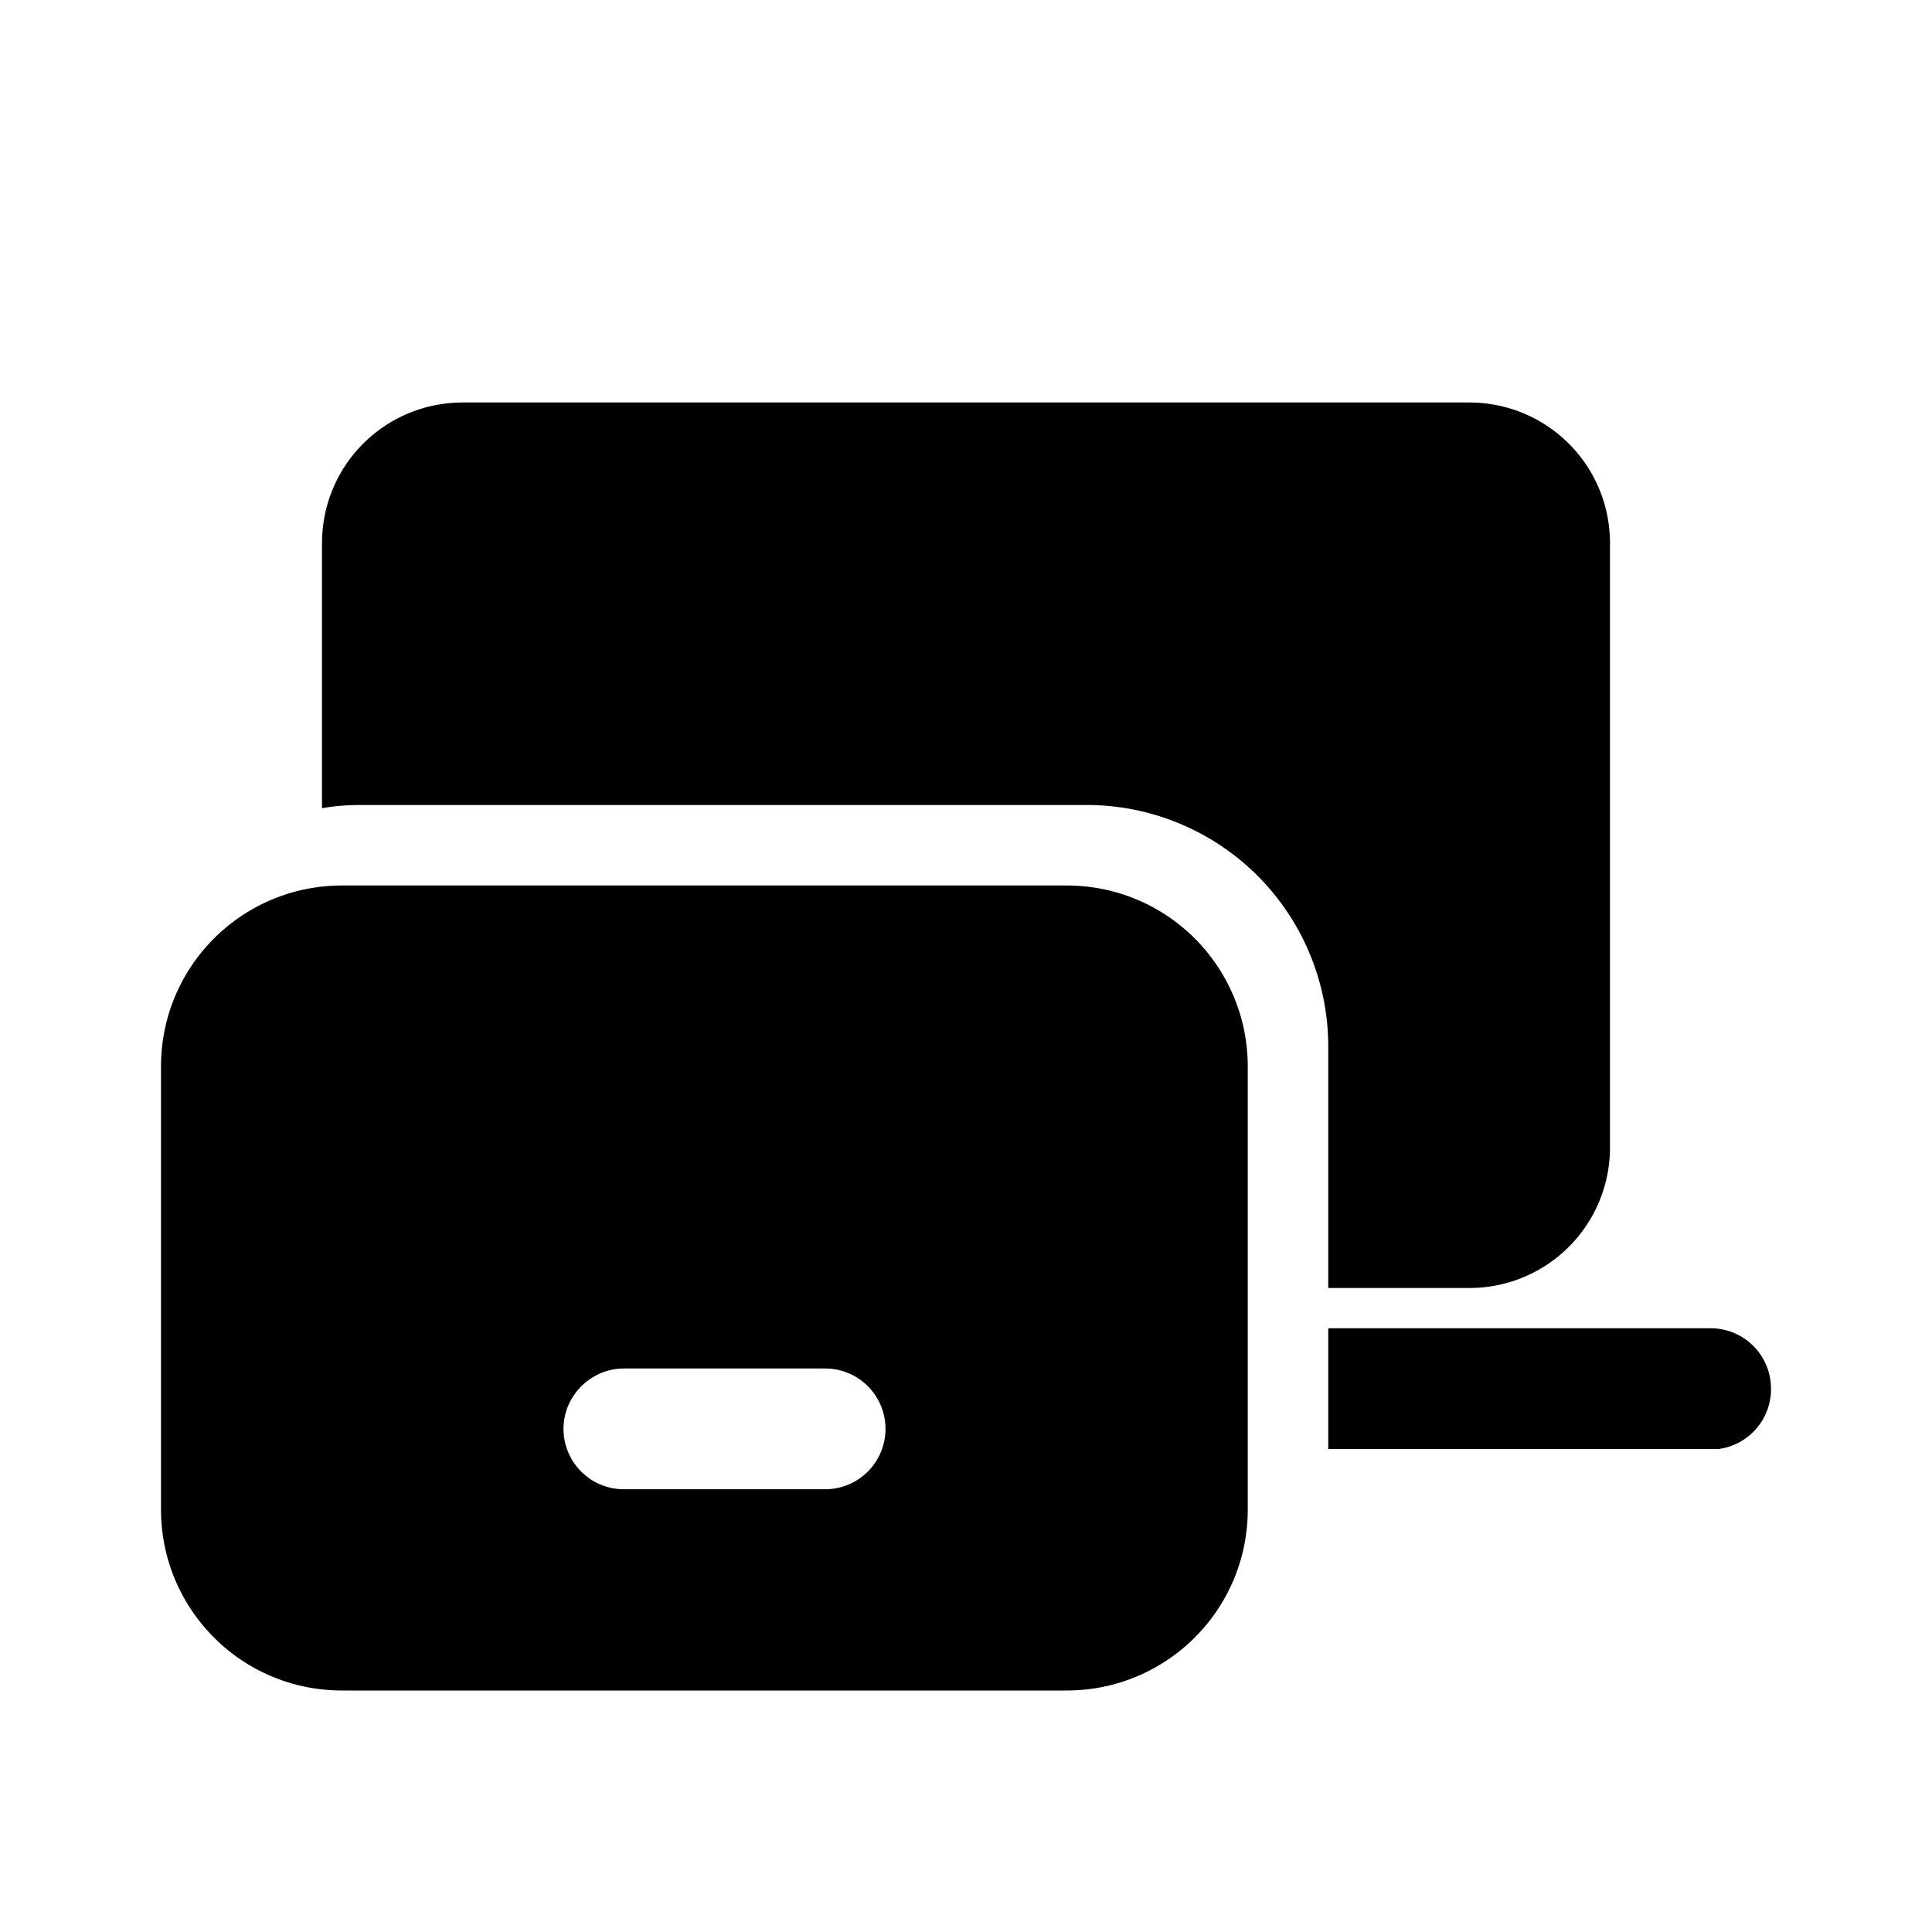
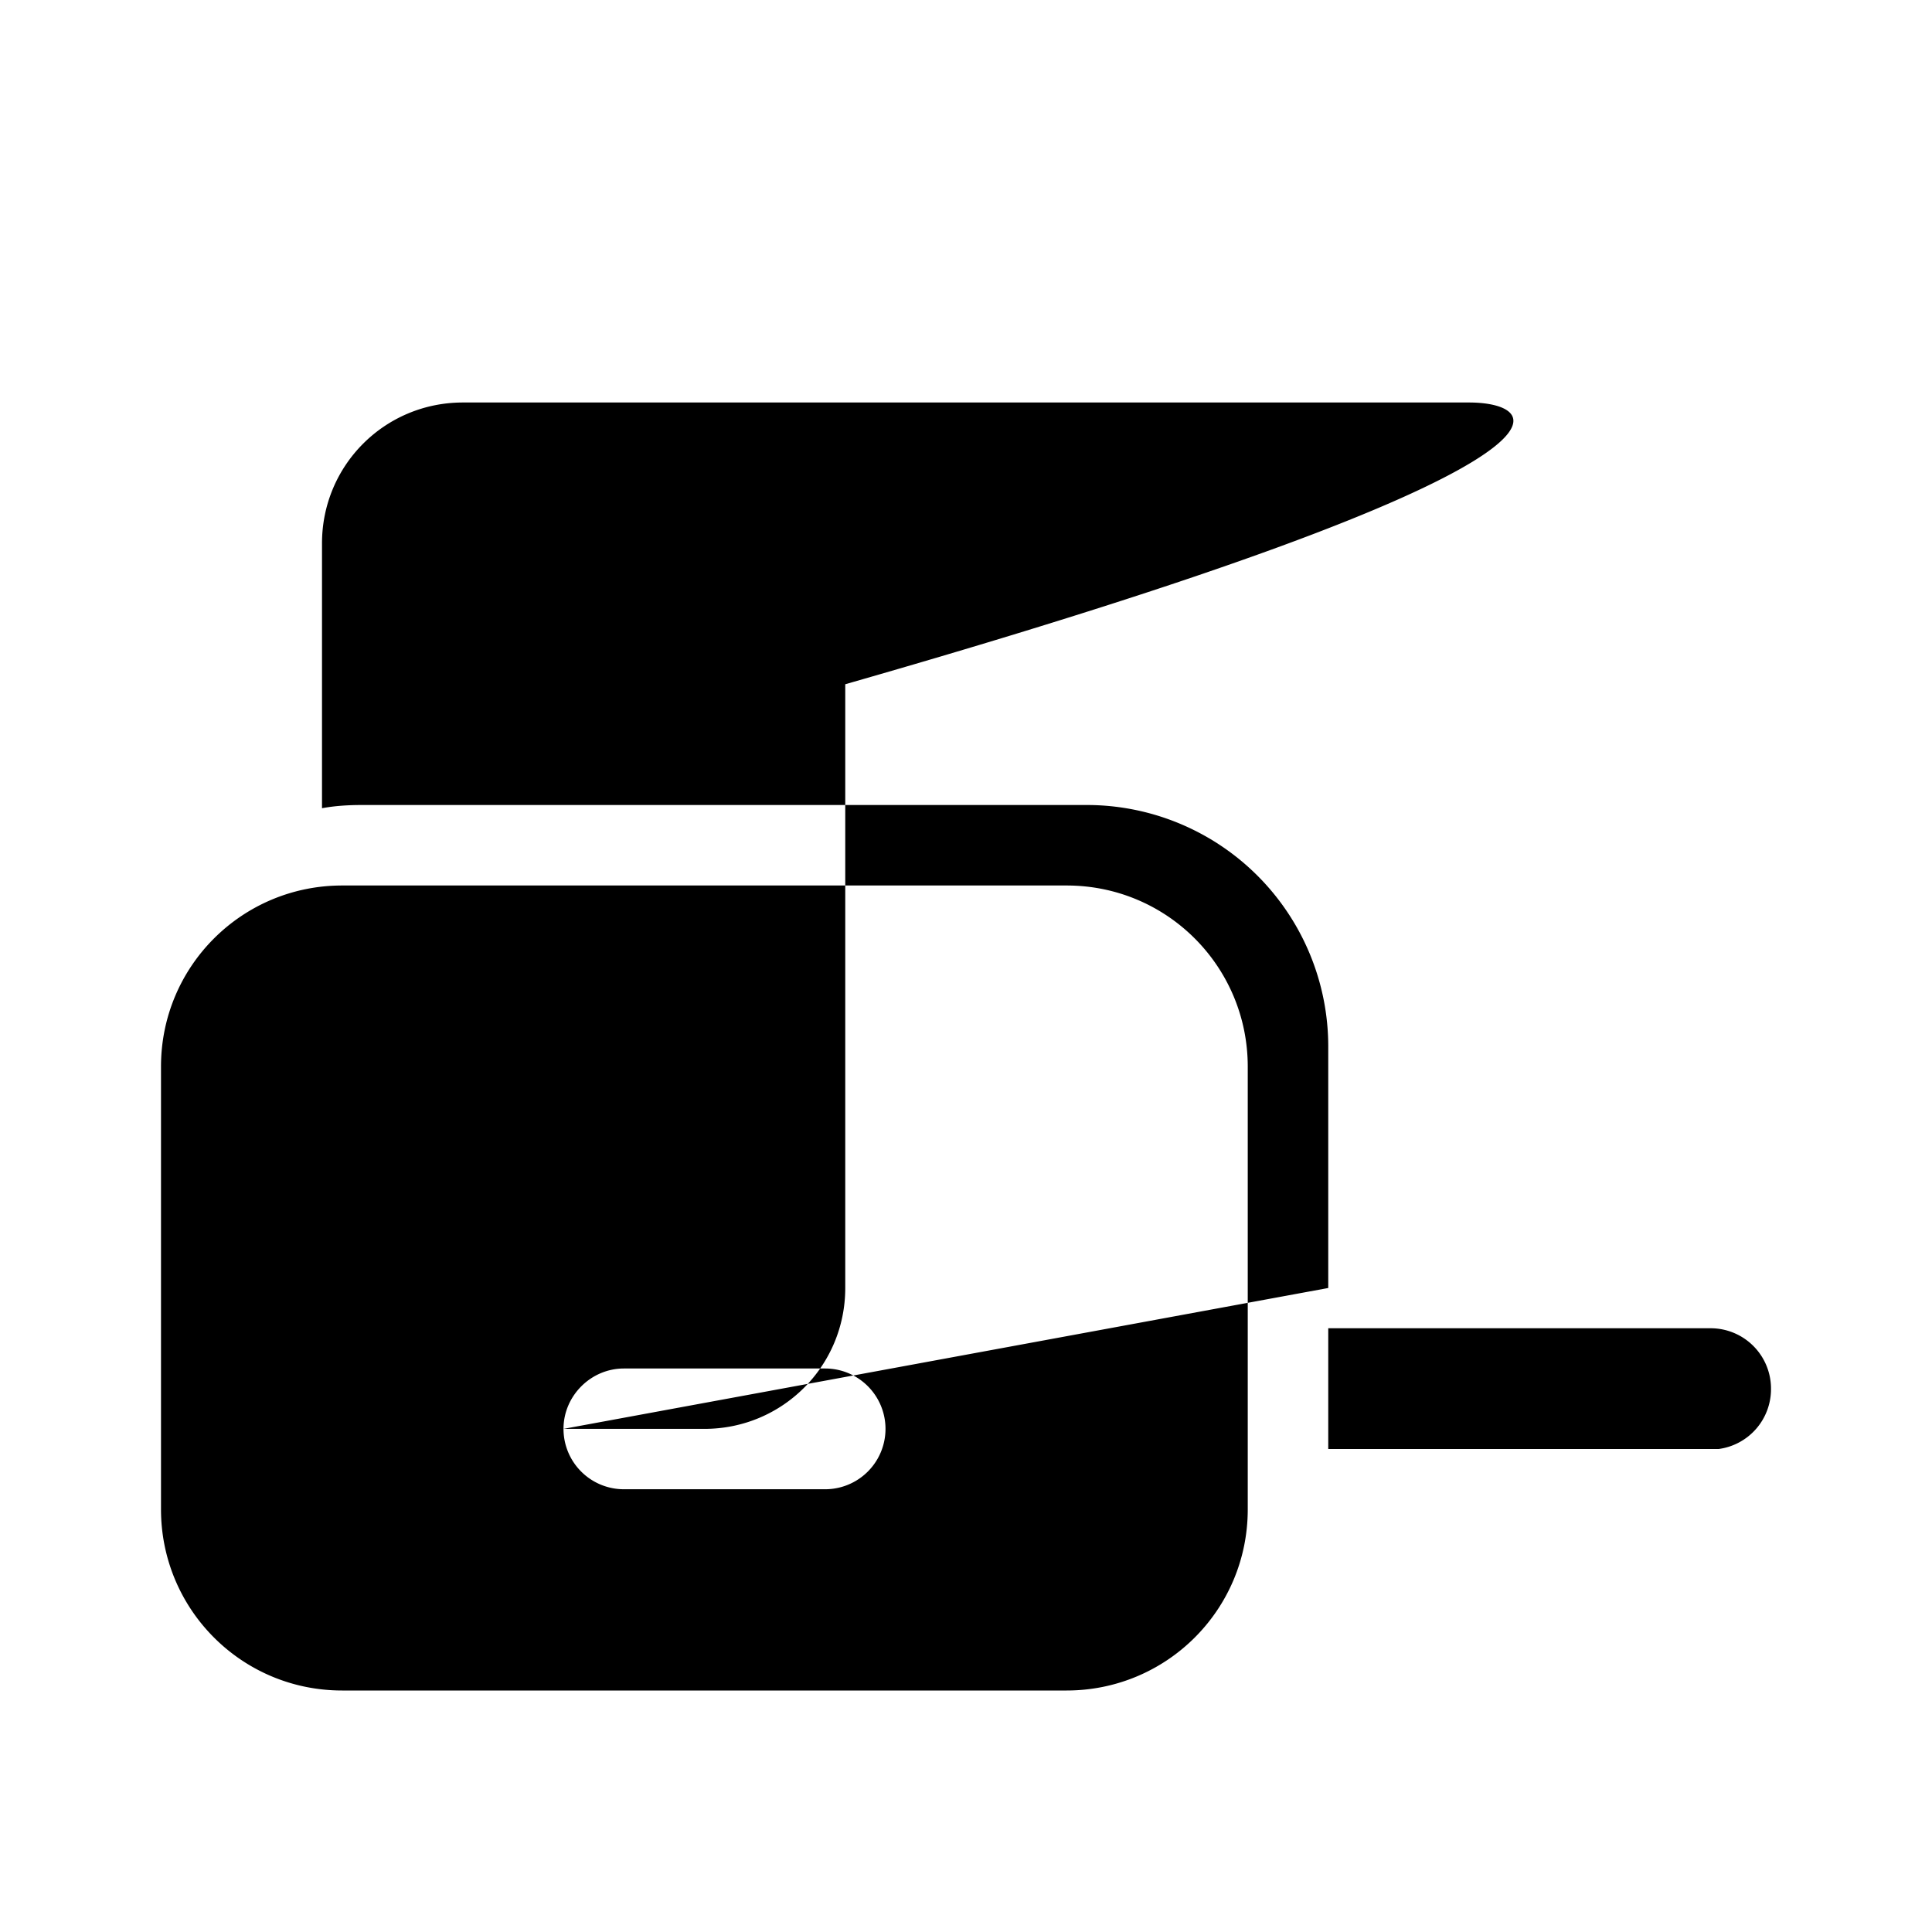
<svg xmlns="http://www.w3.org/2000/svg" width="24" height="24" viewBox="0 0 24 24">
-   <path d="M22 17.25a.75.75 0 0 0-.75-.75H16.5V18h4.85a.75.75 0 0 0 .65-.75ZM4.25 11C3.01 11 2 12 2 13.25v5.5C2 19.99 3 21 4.25 21h9c1.24 0 2.25-1 2.25-2.25v-5.5c0-1.24-1-2.25-2.25-2.25h-9ZM7 17.75c0-.41.34-.75.75-.75h2.5a.75.75 0 0 1 0 1.5h-2.5a.75.75 0 0 1-.75-.75ZM16.5 16h1.75c.97 0 1.75-.78 1.75-1.75v-7.5C20 5.78 19.22 5 18.25 5H5.75C4.78 5 4 5.78 4 6.75v3.29c.16-.03.33-.04.5-.04h9a3 3 0 0 1 3 3v3Z" />
+   <path d="M22 17.25a.75.75 0 0 0-.75-.75H16.5V18h4.85a.75.75 0 0 0 .65-.75ZM4.25 11C3.01 11 2 12 2 13.25v5.5C2 19.99 3 21 4.25 21h9c1.24 0 2.25-1 2.25-2.25v-5.5c0-1.24-1-2.25-2.25-2.25h-9ZM7 17.75c0-.41.34-.75.75-.75h2.5a.75.75 0 0 1 0 1.5h-2.5a.75.75 0 0 1-.75-.75Zh1.75c.97 0 1.75-.78 1.75-1.75v-7.5C20 5.78 19.22 5 18.25 5H5.75C4.78 5 4 5.78 4 6.75v3.29c.16-.03.33-.04.5-.04h9a3 3 0 0 1 3 3v3Z" />
</svg>